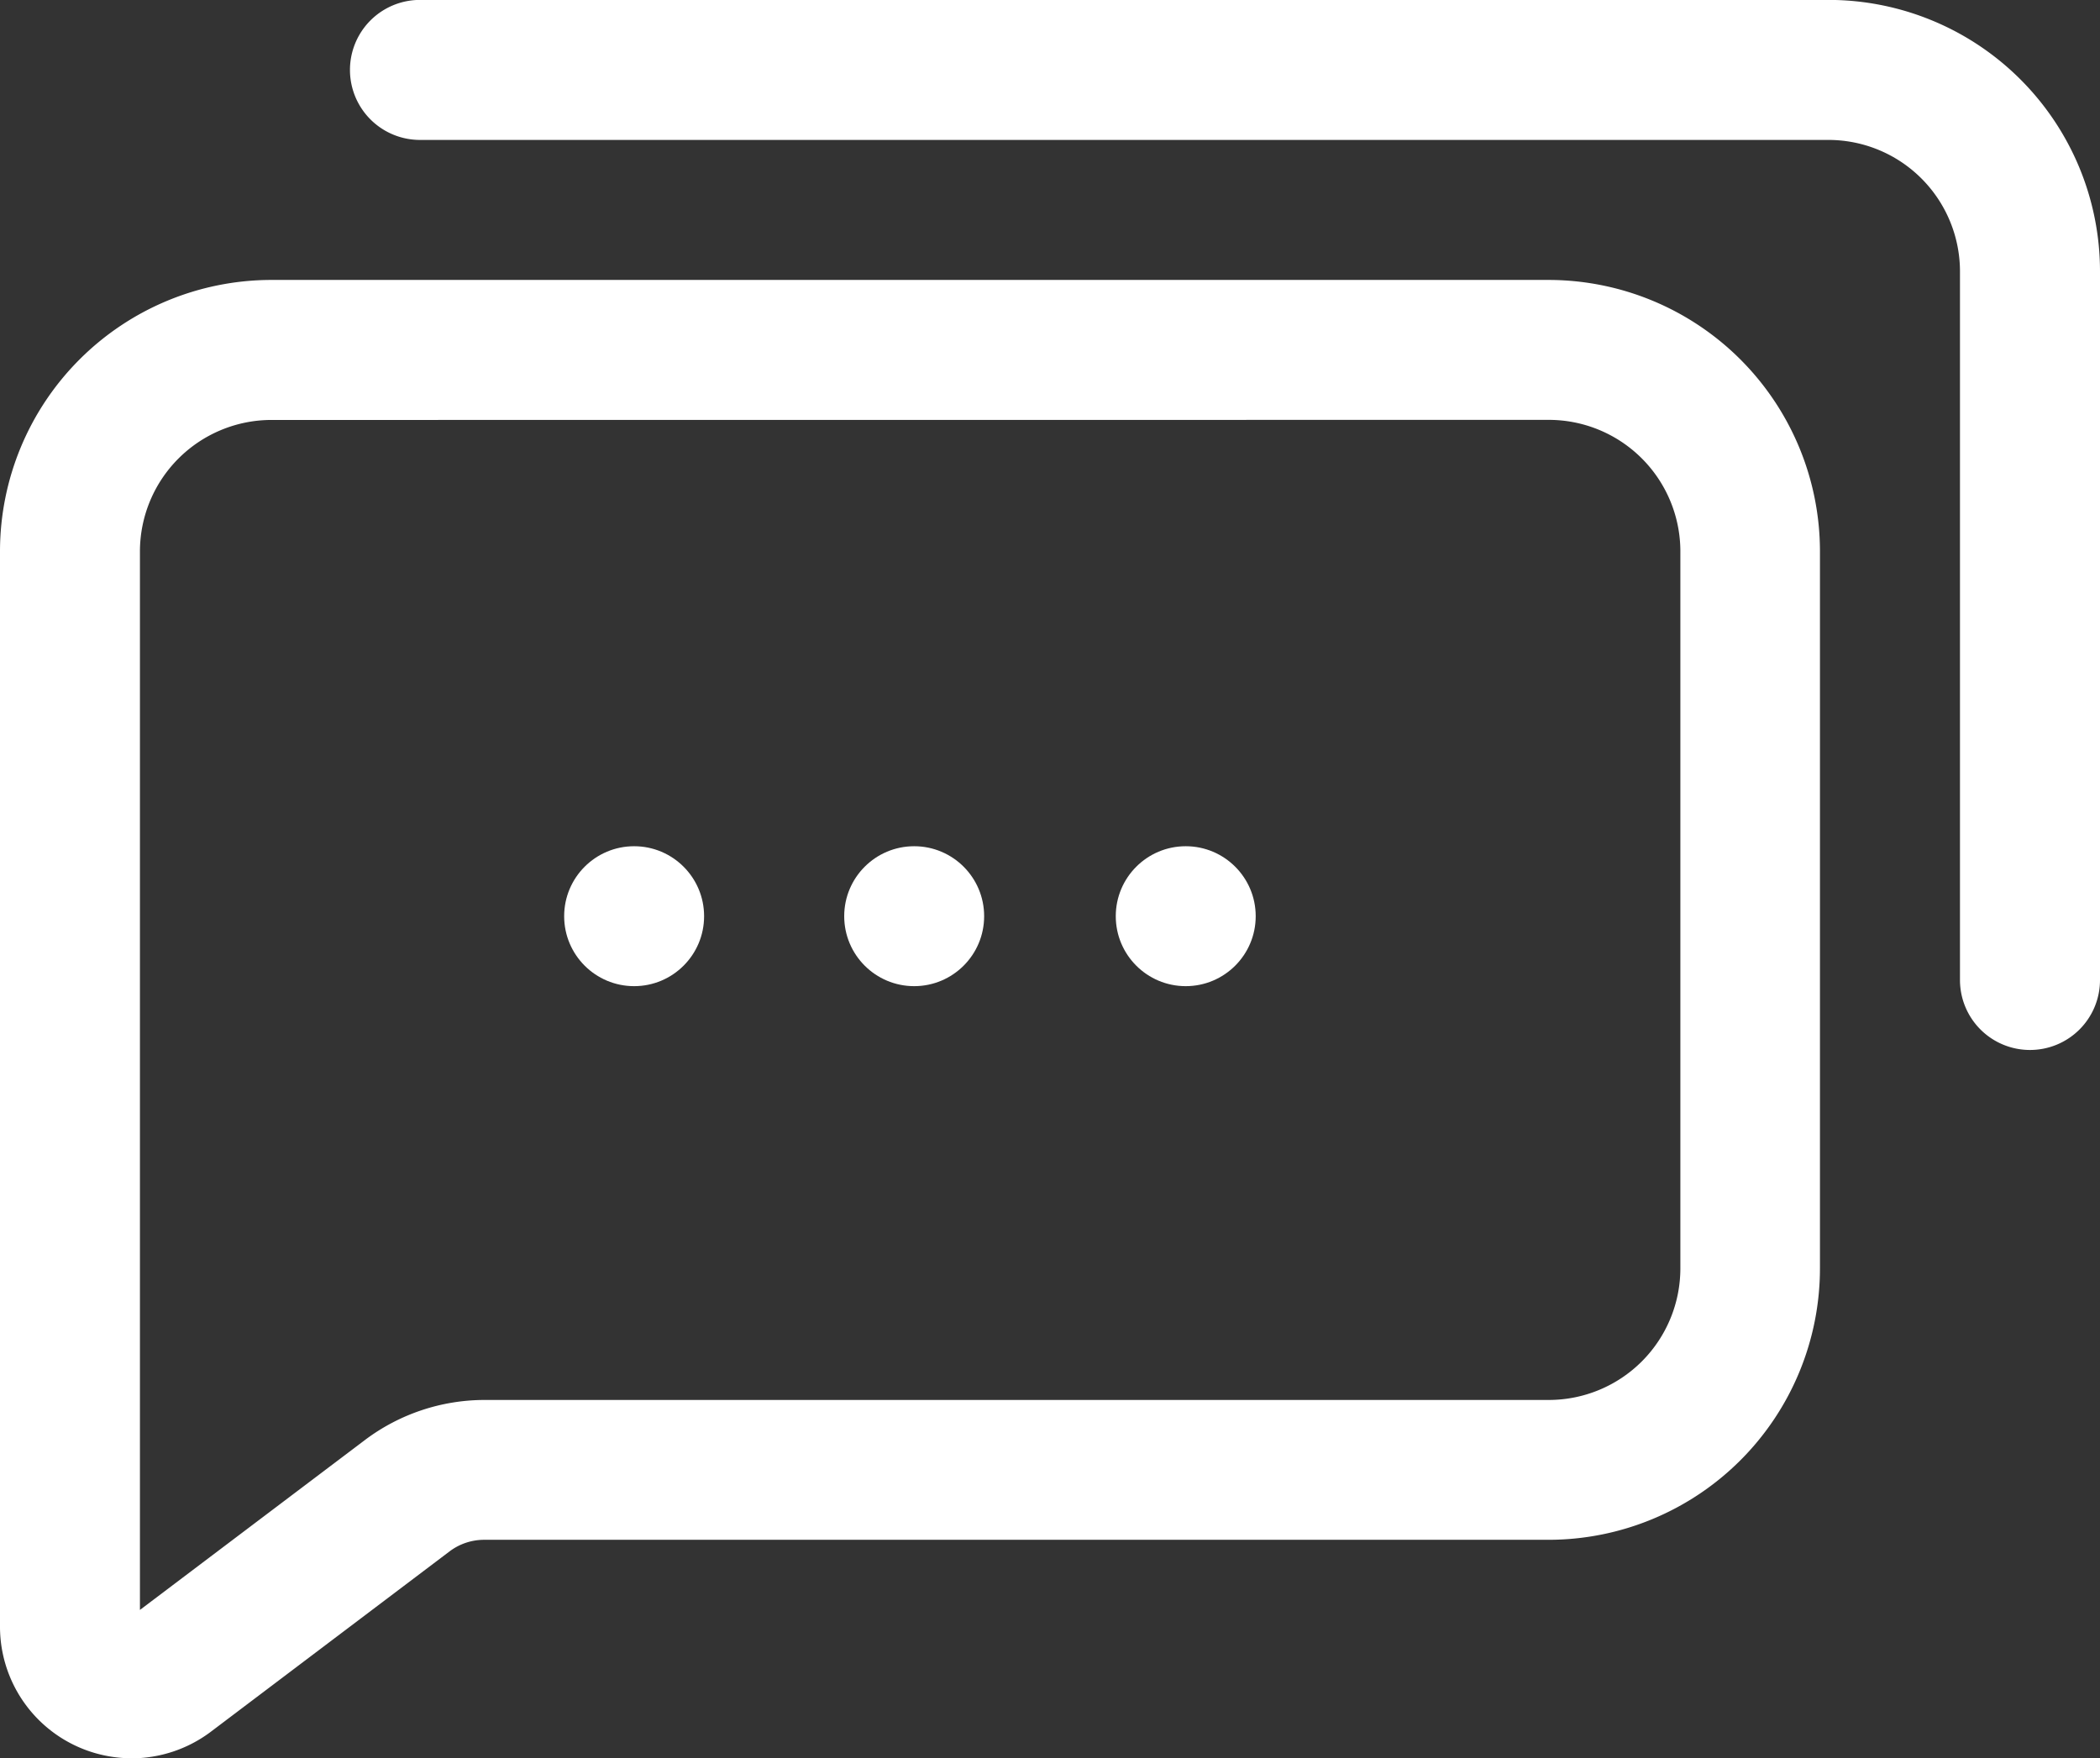
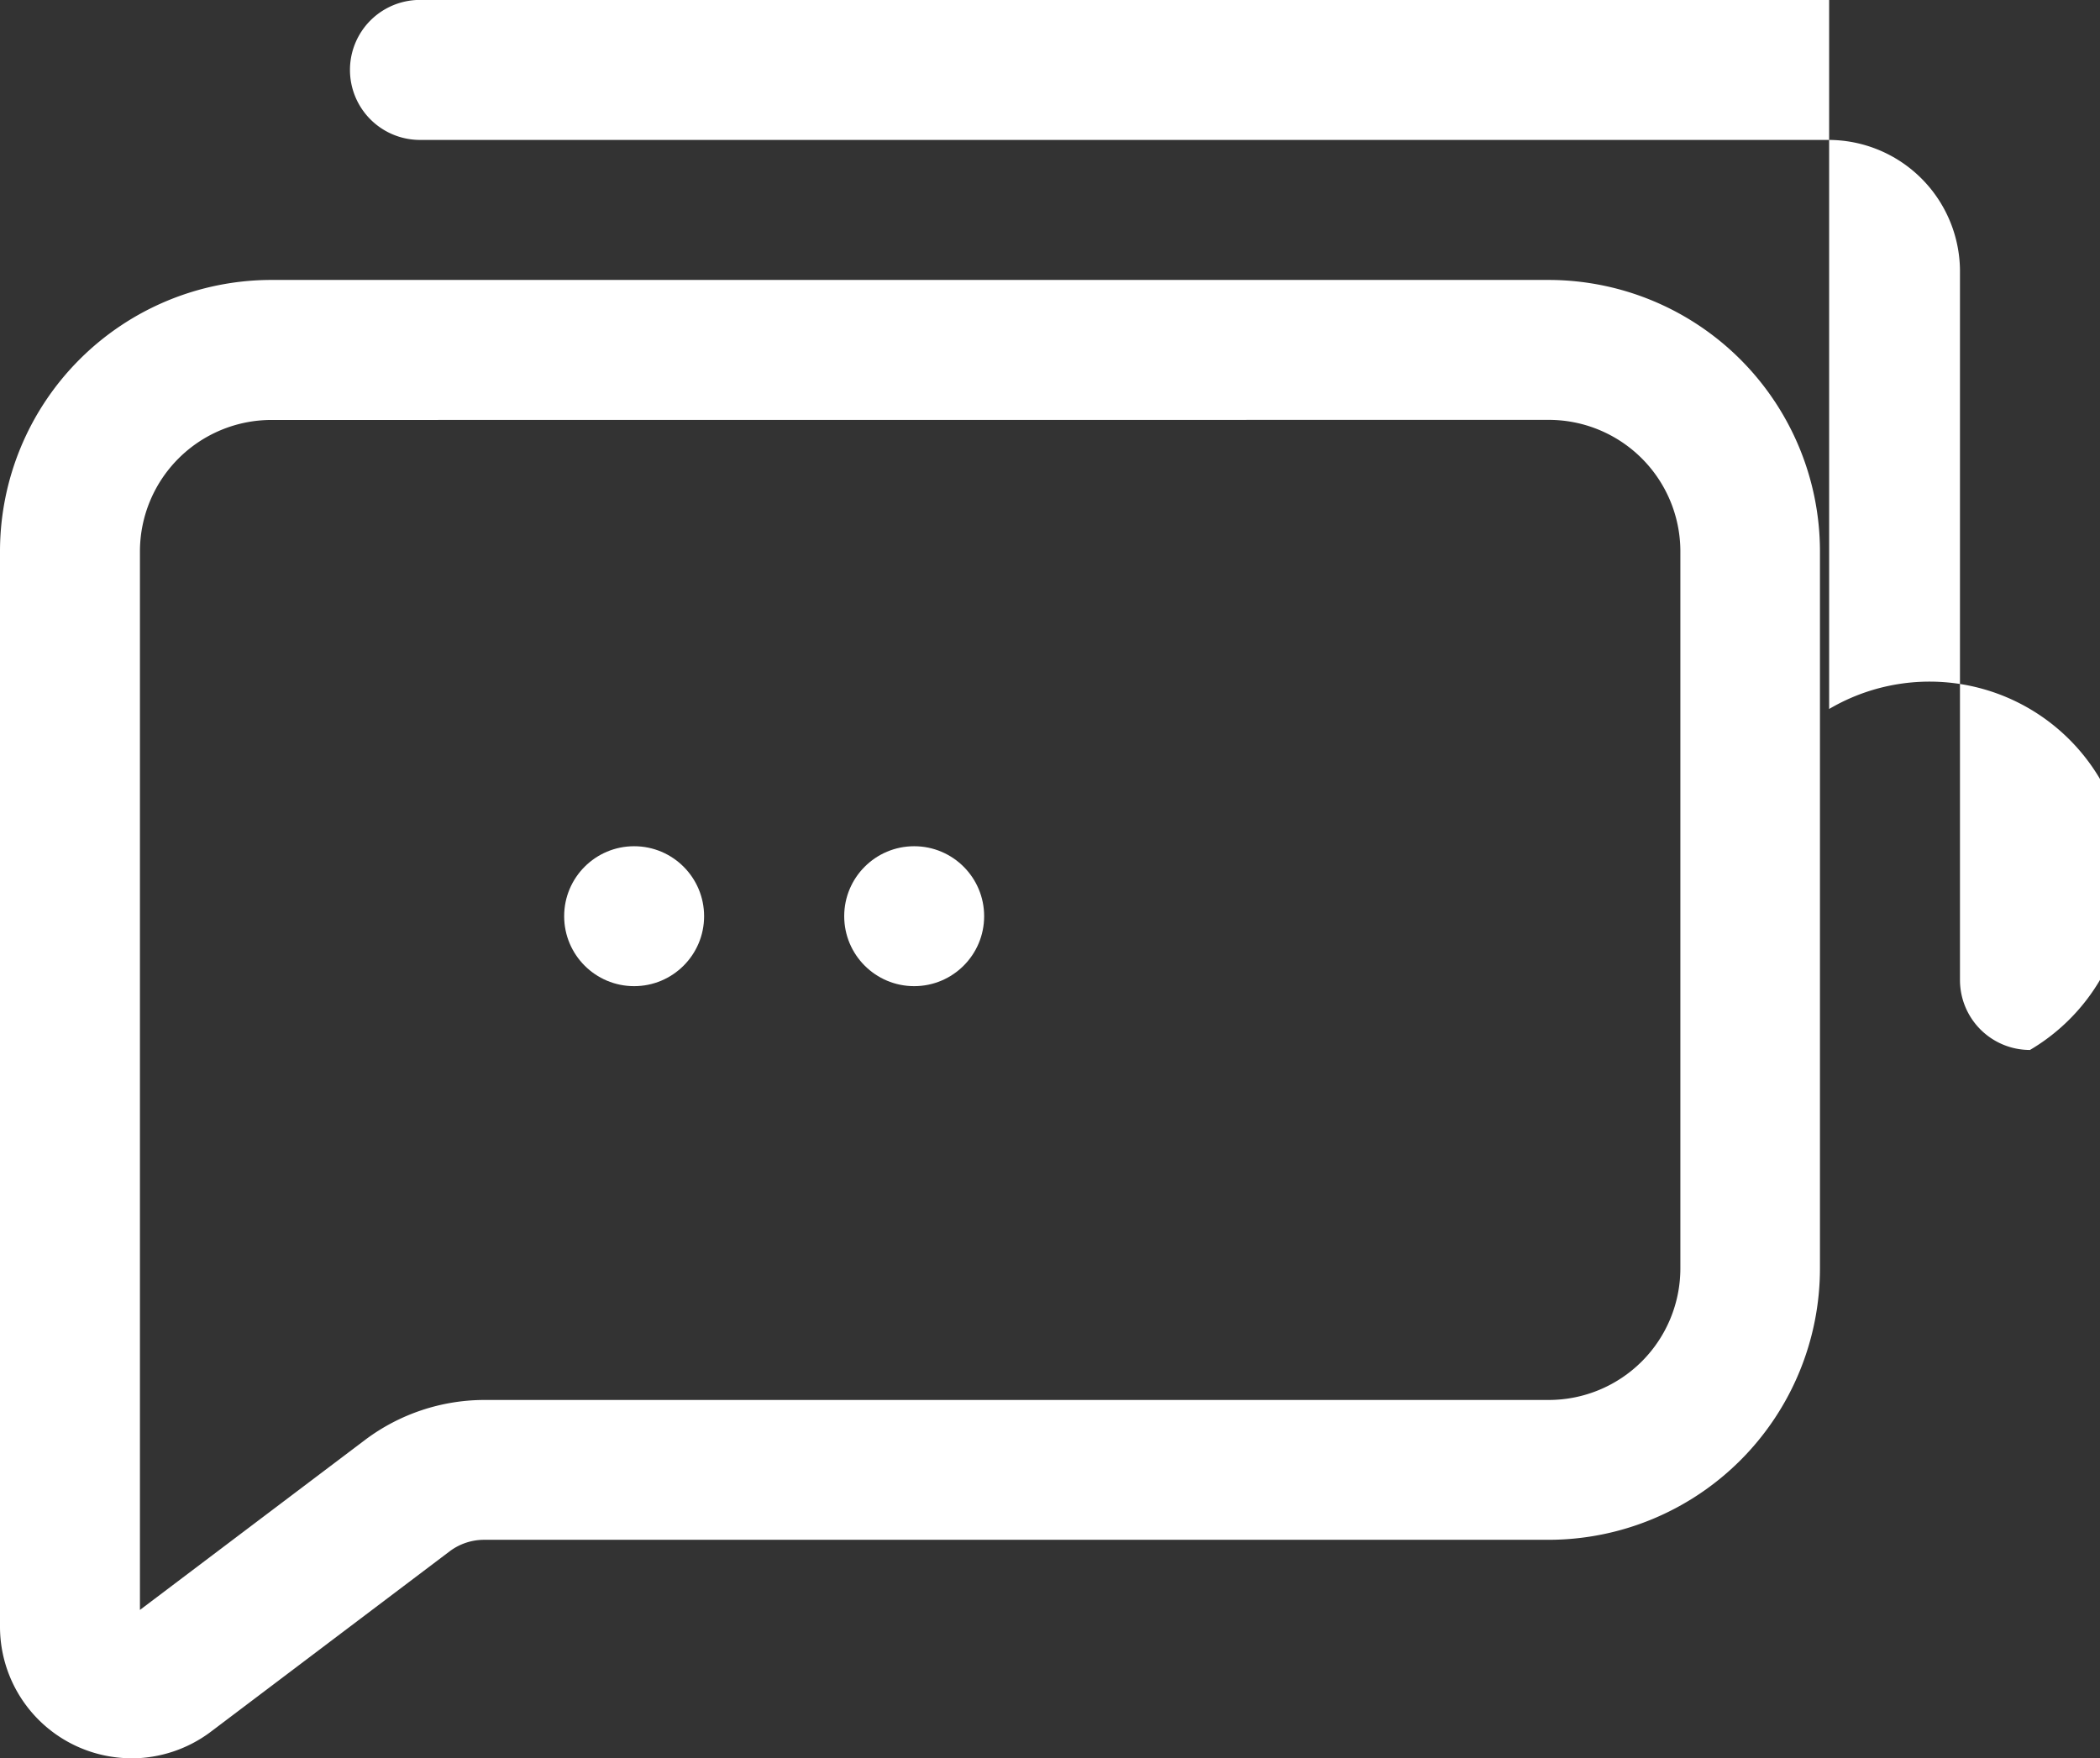
<svg xmlns="http://www.w3.org/2000/svg" id="ico_button_request_a_quote" width="24.251" height="20.306" viewBox="0 0 24.251 20.306">
  <rect x="0" y="0" width="24.251" height="20.306" fill="#333333" stroke="none" />
  <path id="Path_49" data-name="Path 49" d="M2.512,24.513A1.52,1.52,0,0,1,1,23V10.568A3.136,3.136,0,0,1,4.128,7.44H18.881a3.136,3.136,0,0,1,3.136,3.128v8.286a3.136,3.136,0,0,1-3.128,3.136H6.586a.663.663,0,0,0-.388.129L3.425,24.214a1.528,1.528,0,0,1-.913.3ZM4.128,9.057a1.52,1.52,0,0,0-1.512,1.512V22.8l2.611-1.972a2.3,2.3,0,0,1,1.358-.453h12.3a1.52,1.52,0,0,0,1.52-1.52V10.568a1.52,1.52,0,0,0-1.512-1.512Z" transform="translate(-1 -4.207)" fill="#fff" />
-   <circle id="Ellipse_14" data-name="Ellipse 14" cx="0.808" cy="0.808" r="0.808" transform="translate(12.885 9.773)" fill="#fff" />
  <circle id="Ellipse_15" data-name="Ellipse 15" cx="0.808" cy="0.808" r="0.808" transform="translate(9.749 9.773)" fill="#fff" />
  <circle id="Ellipse_16" data-name="Ellipse 16" cx="0.808" cy="0.808" r="0.808" transform="translate(6.515 9.773)" fill="#fff" />
-   <path id="Path_50" data-name="Path 50" d="M25.4,15.566a.808.808,0,0,1-.808-.808V6.568a1.52,1.52,0,0,0-1.512-1.512H6.808a.808.808,0,0,1,0-1.617H23.081a3.136,3.136,0,0,1,3.128,3.128v8.189A.808.808,0,0,1,25.4,15.566Z" transform="translate(-1.958 -3.44)" fill="#fff" />
+   <path id="Path_50" data-name="Path 50" d="M25.4,15.566a.808.808,0,0,1-.808-.808V6.568a1.52,1.52,0,0,0-1.512-1.512H6.808a.808.808,0,0,1,0-1.617H23.081v8.189A.808.808,0,0,1,25.4,15.566Z" transform="translate(-1.958 -3.44)" fill="#fff" />
</svg>